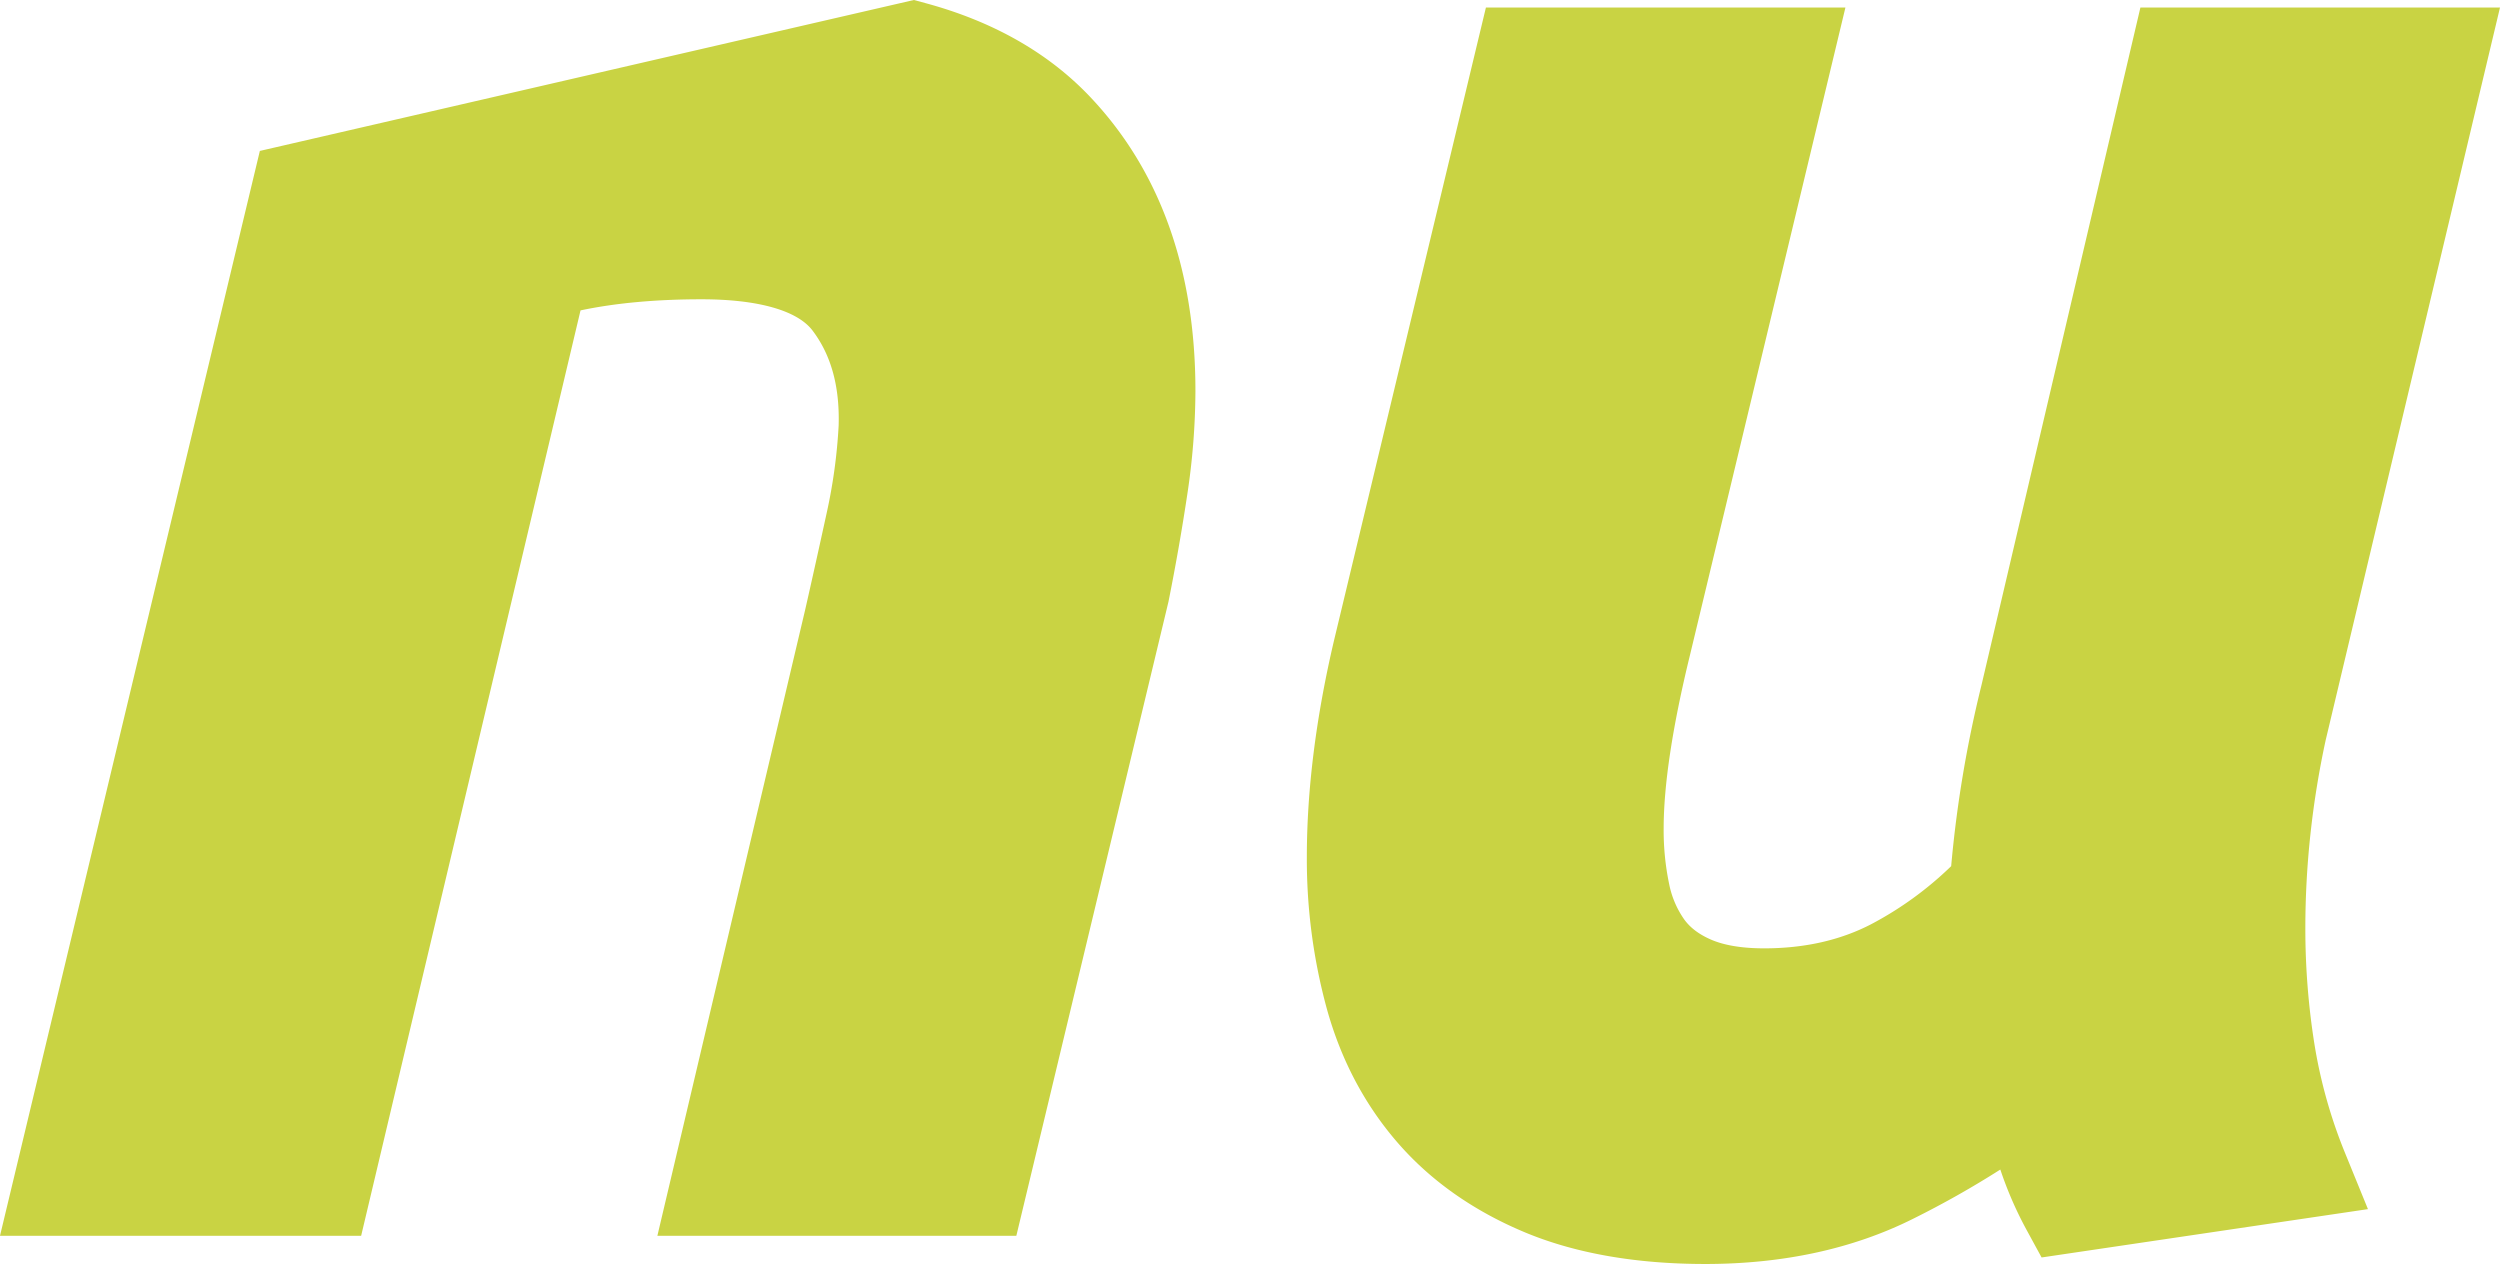
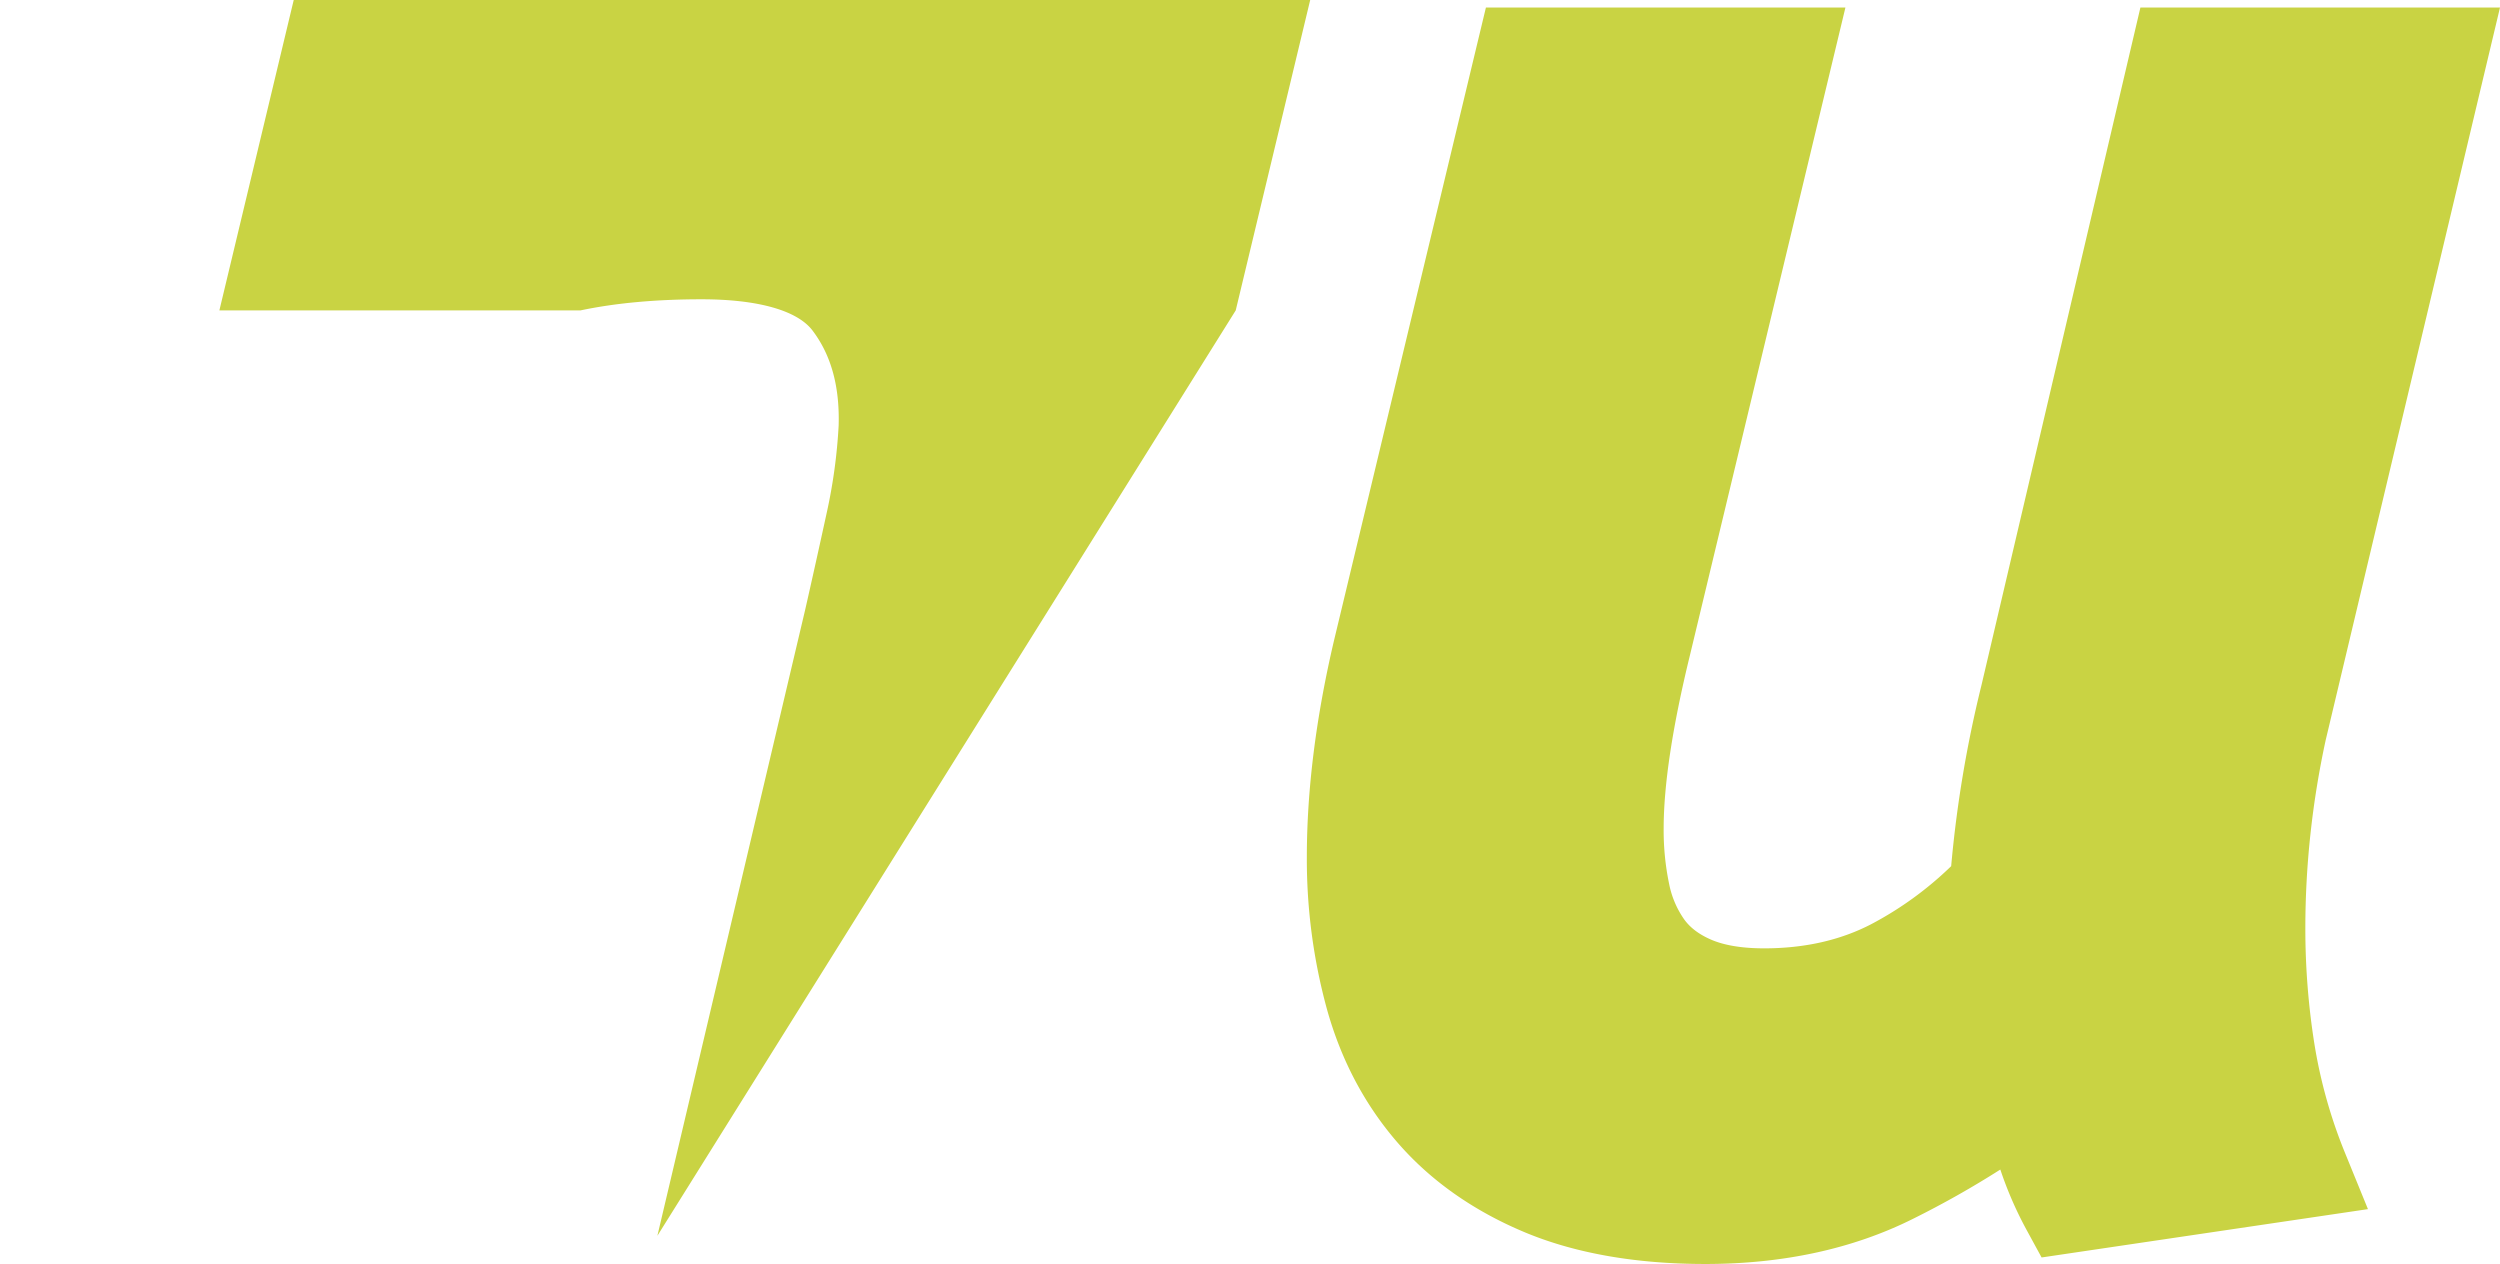
<svg xmlns="http://www.w3.org/2000/svg" width="1322.658" height="668.731" viewBox="0 0 1322.658 668.731">
-   <path id="Union_8" data-name="Union 8" d="M17920.572,16145.856c-27.152-11.378-49.746-27.327-67.152-47.408-17.311-19.971-29.863-43.68-37.312-70.46a300.5,300.5,0,0,1-10.66-80.682c0-35.387,4.854-73.967,14.426-114.676l80.32-334.68h190.2l-82.291,342.791c-9.217,37.72-13.877,68.521-13.877,91.656a139.792,139.792,0,0,0,2.883,29.178,49.259,49.259,0,0,0,7.949,18.768c3.146,4.387,7.713,7.861,13.959,10.628,7.107,3.142,16.672,4.738,28.434,4.738,21.164,0,40.135-4.267,56.389-12.678a183.476,183.476,0,0,0,42.5-30.807,632.728,632.728,0,0,1,16.031-95.742l84.088-358.532h190.244l-92.2,387.483a476.85,476.85,0,0,0-8.064,49.647,464.106,464.106,0,0,0-2.717,50.078,388.685,388.685,0,0,0,4.836,61.414,263.031,263.031,0,0,0,16.246,57.6l12.039,29.506-172.662,25.573-8.352-15.329a198.494,198.494,0,0,1-13.482-31.19,499.38,499.38,0,0,1-46.279,26.115c-31.686,15.833-68.633,23.856-109.818,23.856C17979.463,16162.7,17947.273,16157.035,17920.572,16145.856Zm-458.736,1.93,78.205-331.243c3.762-16.532,7.557-33.661,11.375-51.179a284.048,284.048,0,0,0,6.334-46.35c.578-20.576-3.947-37.154-13.854-50.207-8.094-10.624-28.934-16.491-58.656-16.491-24.1,0-45.572,1.972-64.057,5.877l-116.068,489.593h-191.068l137.479-573.962,346.029-79.853,6.039,1.633c35.555,9.6,64.709,26.1,86.664,49.056,37.326,39.085,56.246,91.587,56.246,156.06a373.334,373.334,0,0,1-4.289,54.724c-2.754,18.393-6.1,37.512-9.963,56.834l-80.5,335.509Z" transform="translate(-17114.047 -15493.972)" fill="#c9d343" />
+   <path id="Union_8" data-name="Union 8" d="M17920.572,16145.856c-27.152-11.378-49.746-27.327-67.152-47.408-17.311-19.971-29.863-43.68-37.312-70.46a300.5,300.5,0,0,1-10.66-80.682c0-35.387,4.854-73.967,14.426-114.676l80.32-334.68h190.2l-82.291,342.791c-9.217,37.72-13.877,68.521-13.877,91.656a139.792,139.792,0,0,0,2.883,29.178,49.259,49.259,0,0,0,7.949,18.768c3.146,4.387,7.713,7.861,13.959,10.628,7.107,3.142,16.672,4.738,28.434,4.738,21.164,0,40.135-4.267,56.389-12.678a183.476,183.476,0,0,0,42.5-30.807,632.728,632.728,0,0,1,16.031-95.742l84.088-358.532h190.244l-92.2,387.483a476.85,476.85,0,0,0-8.064,49.647,464.106,464.106,0,0,0-2.717,50.078,388.685,388.685,0,0,0,4.836,61.414,263.031,263.031,0,0,0,16.246,57.6l12.039,29.506-172.662,25.573-8.352-15.329a198.494,198.494,0,0,1-13.482-31.19,499.38,499.38,0,0,1-46.279,26.115c-31.686,15.833-68.633,23.856-109.818,23.856C17979.463,16162.7,17947.273,16157.035,17920.572,16145.856Zm-458.736,1.93,78.205-331.243c3.762-16.532,7.557-33.661,11.375-51.179a284.048,284.048,0,0,0,6.334-46.35c.578-20.576-3.947-37.154-13.854-50.207-8.094-10.624-28.934-16.491-58.656-16.491-24.1,0-45.572,1.972-64.057,5.877h-191.068l137.479-573.962,346.029-79.853,6.039,1.633c35.555,9.6,64.709,26.1,86.664,49.056,37.326,39.085,56.246,91.587,56.246,156.06a373.334,373.334,0,0,1-4.289,54.724c-2.754,18.393-6.1,37.512-9.963,56.834l-80.5,335.509Z" transform="translate(-17114.047 -15493.972)" fill="#c9d343" />
</svg>